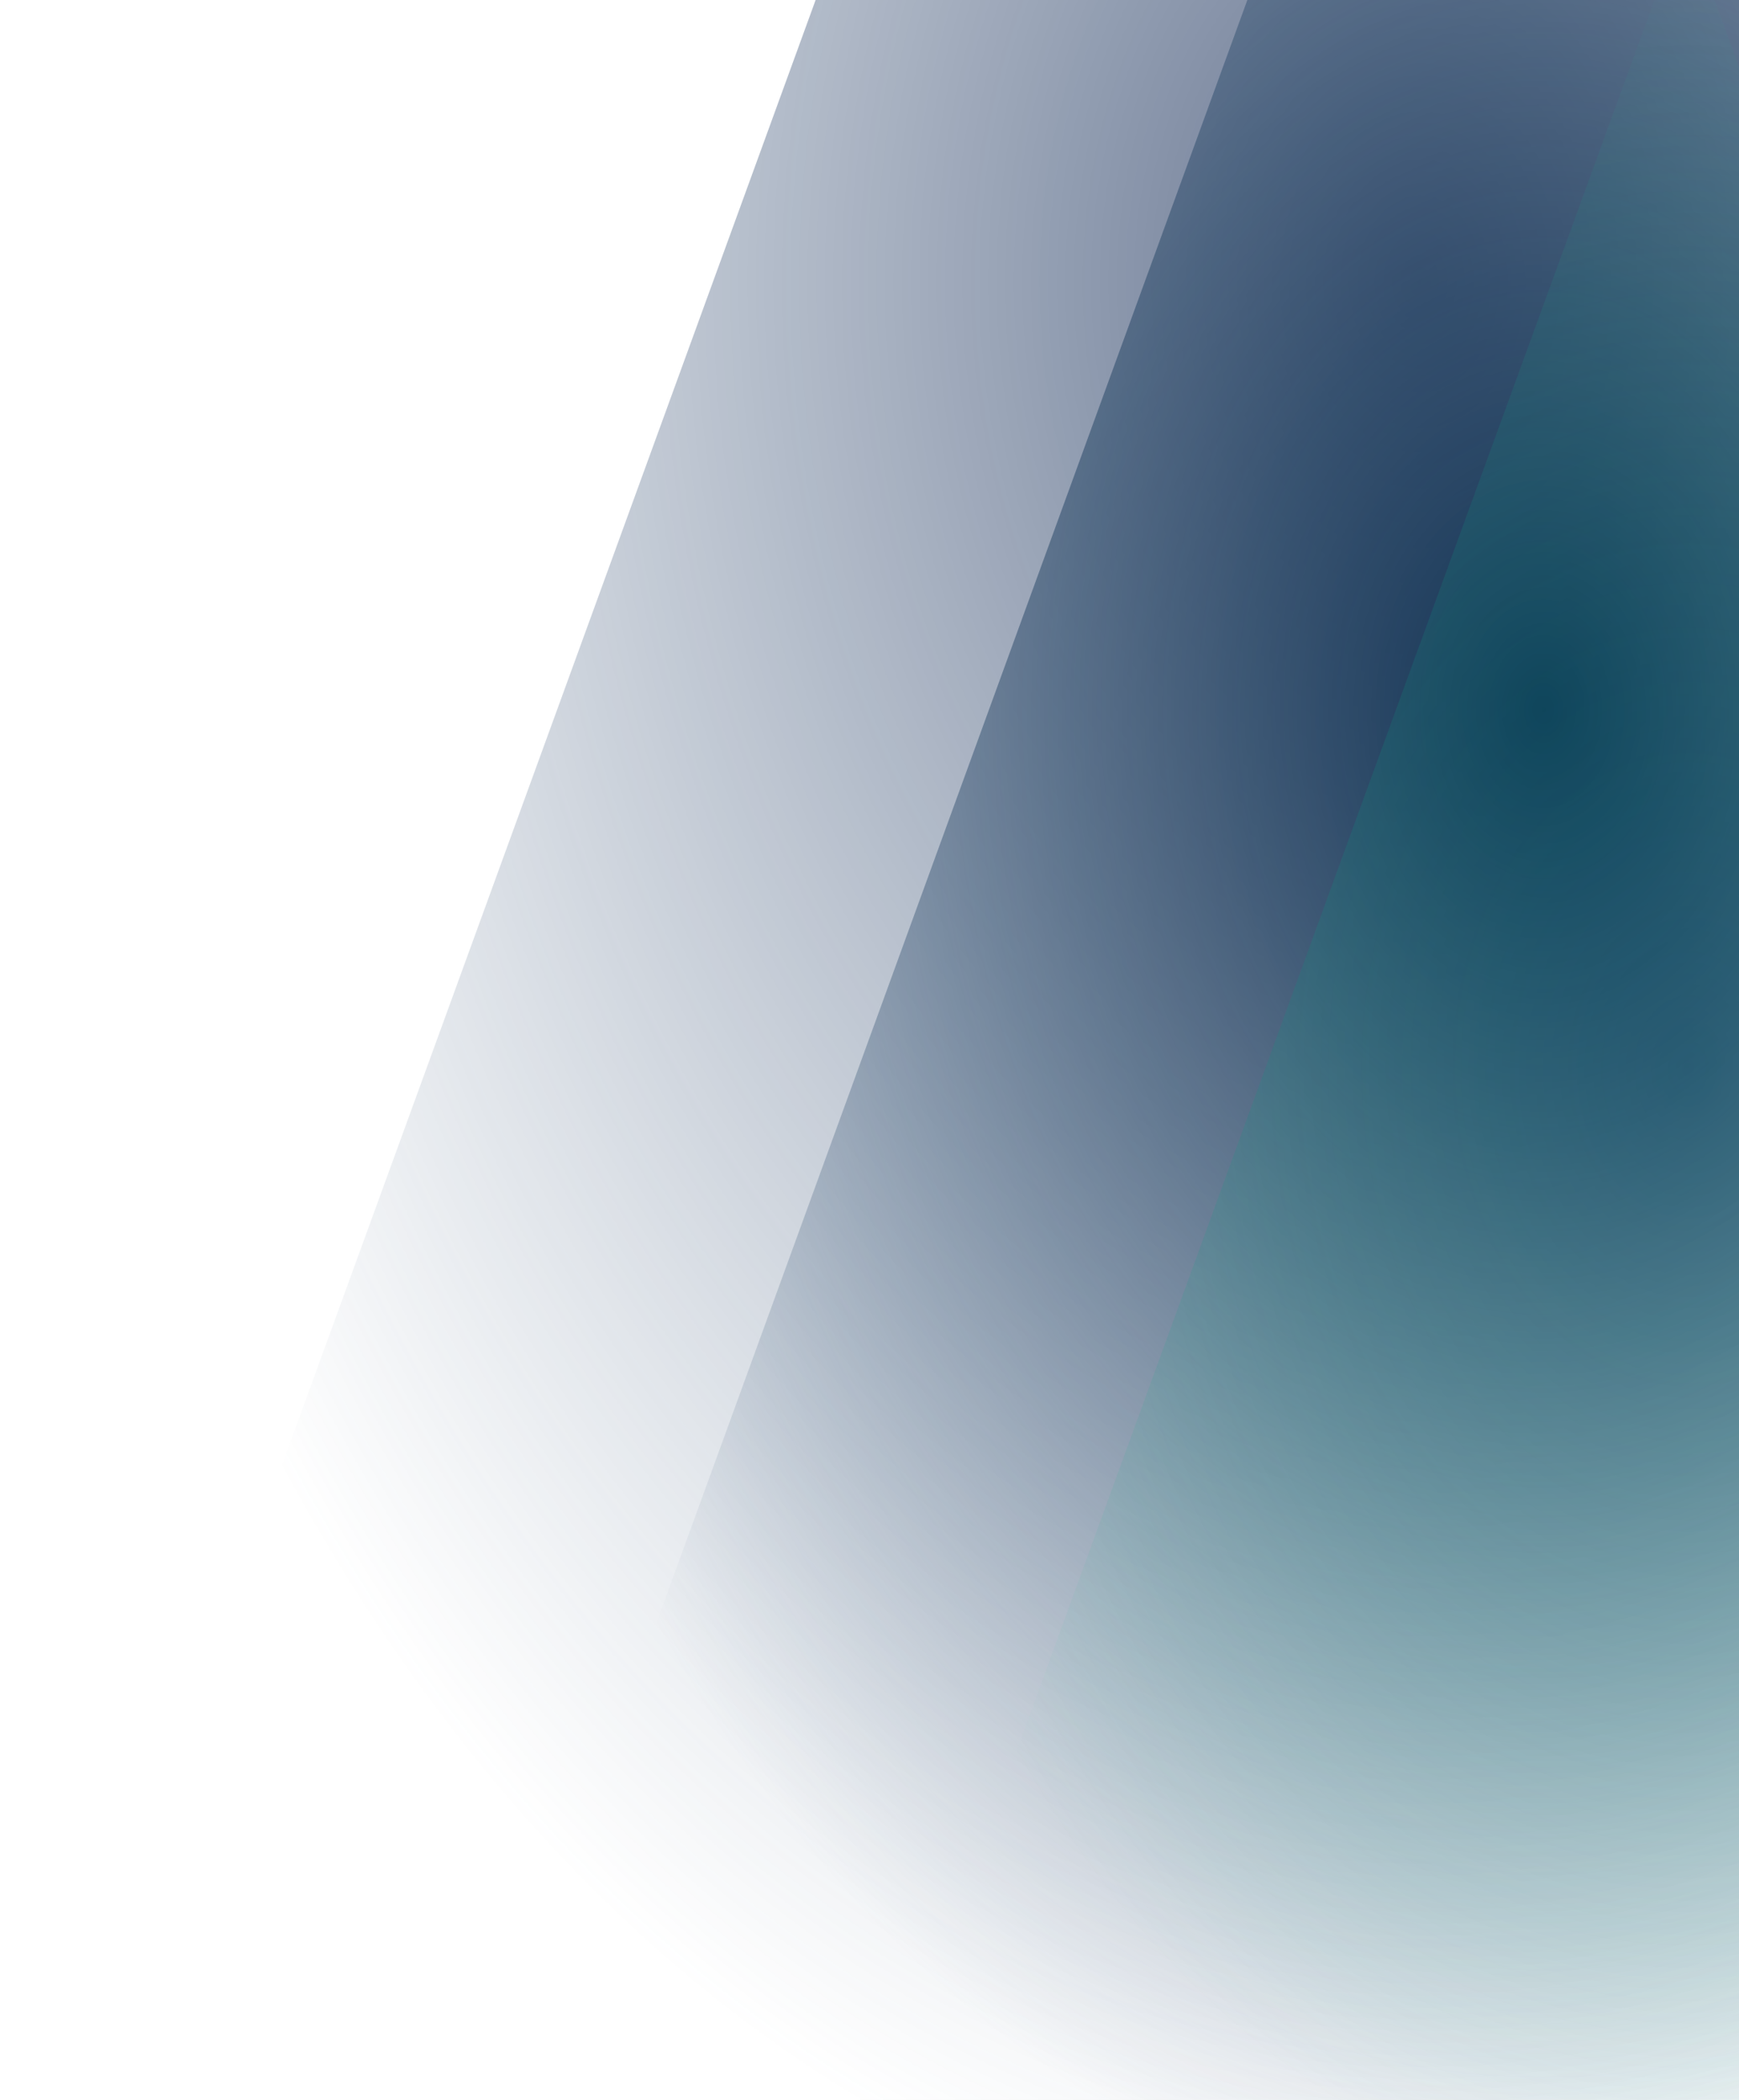
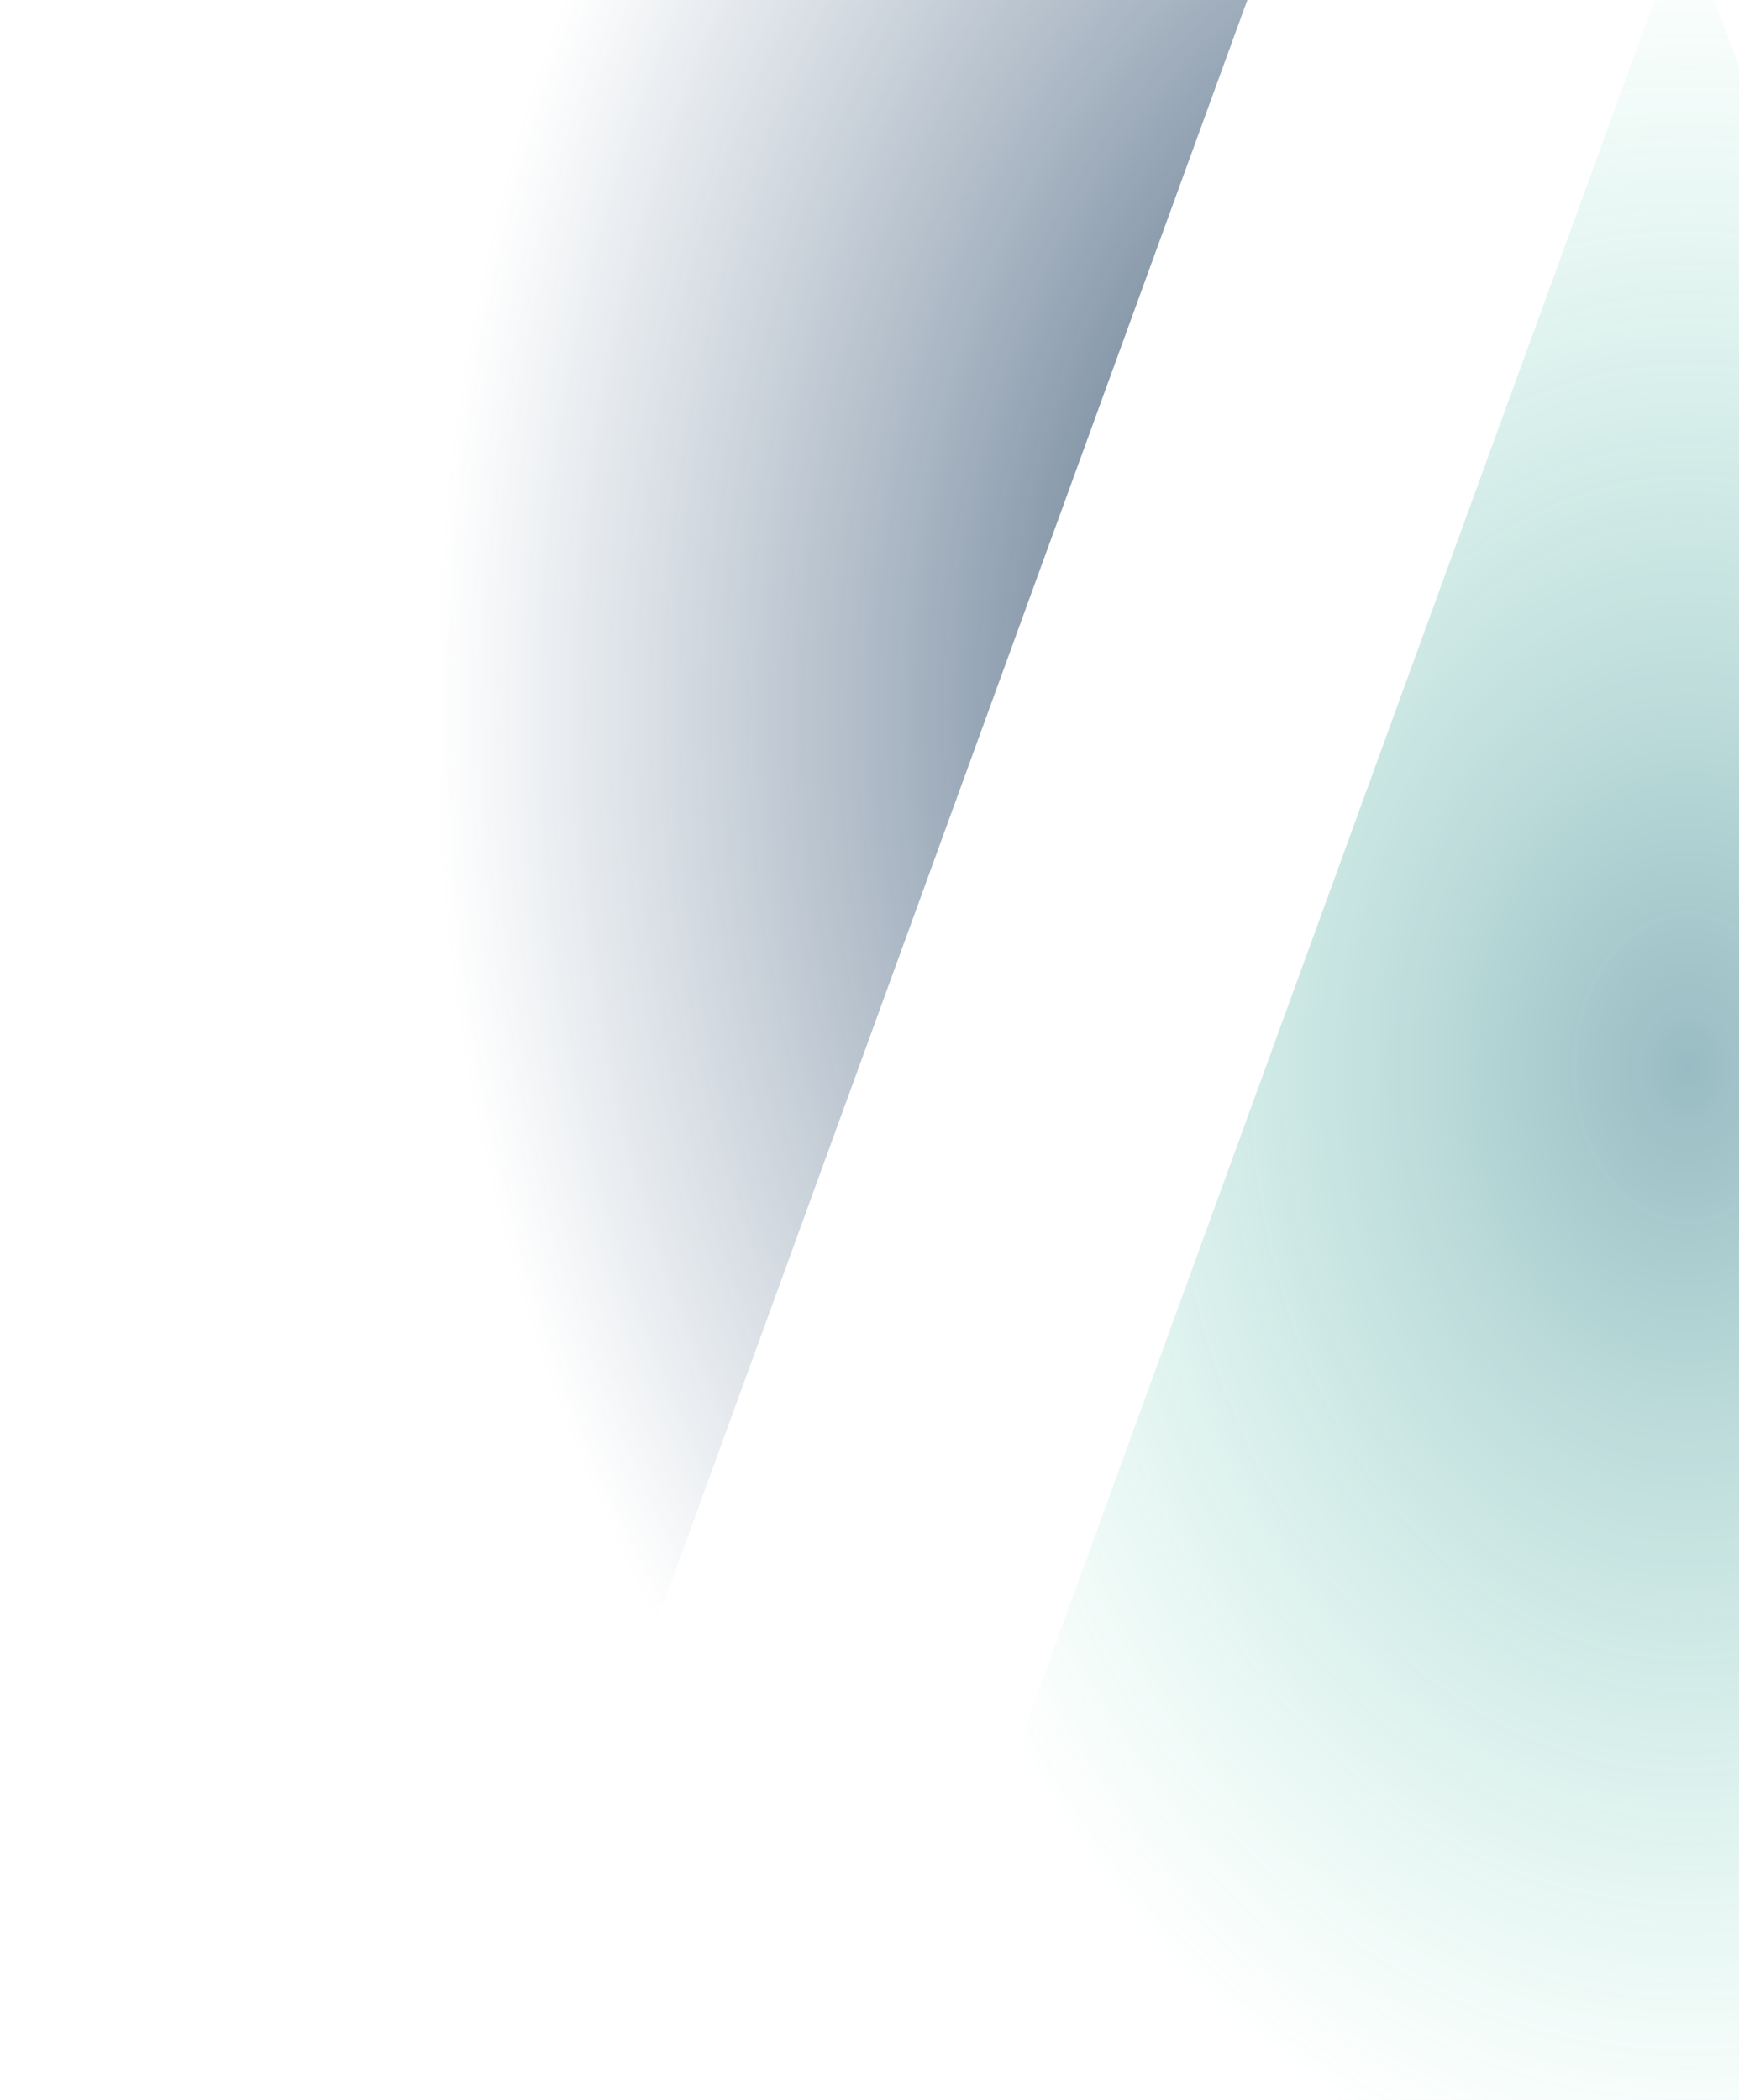
<svg xmlns="http://www.w3.org/2000/svg" width="362" height="437" viewBox="0 0 362 437" fill="none">
-   <path d="M0 466L294.403 -342.043L590 466H0Z" fill="url(#paint0_radial_442_31317)" />
-   <path d="M91.493 461.725L319.762 -165.043L548.956 461.725H91.493Z" fill="url(#paint1_radial_442_31317)" />
+   <path d="M91.493 461.725L319.762 -165.043H91.493Z" fill="url(#paint1_radial_442_31317)" />
  <path d="M176.145 461.725L350.653 -17.115L525.87 461.725H176.145Z" fill="url(#paint2_radial_442_31317)" />
  <defs>
    <radialGradient id="paint0_radial_442_31317" cx="0" cy="0" r="1" gradientUnits="userSpaceOnUse" gradientTransform="translate(295 61.979) rotate(90) scale(404.022 295)">
      <stop stop-color="#102652" stop-opacity="0.65" />
      <stop offset="1" stop-color="#466383" stop-opacity="0" />
    </radialGradient>
    <radialGradient id="paint1_radial_442_31317" cx="0" cy="0" r="1" gradientUnits="userSpaceOnUse" gradientTransform="translate(320.225 148.341) rotate(90) scale(313.384 228.732)">
      <stop stop-color="#103151" />
      <stop offset="1" stop-color="#466383" stop-opacity="0" />
    </radialGradient>
    <radialGradient id="paint2_radial_442_31317" cx="0" cy="0" r="1" gradientUnits="userSpaceOnUse" gradientTransform="translate(351.007 222.305) rotate(90) scale(239.42 174.862)">
      <stop stop-color="#005669" stop-opacity="0.4" />
      <stop offset="1" stop-color="#21CE99" stop-opacity="0" />
    </radialGradient>
  </defs>
</svg>